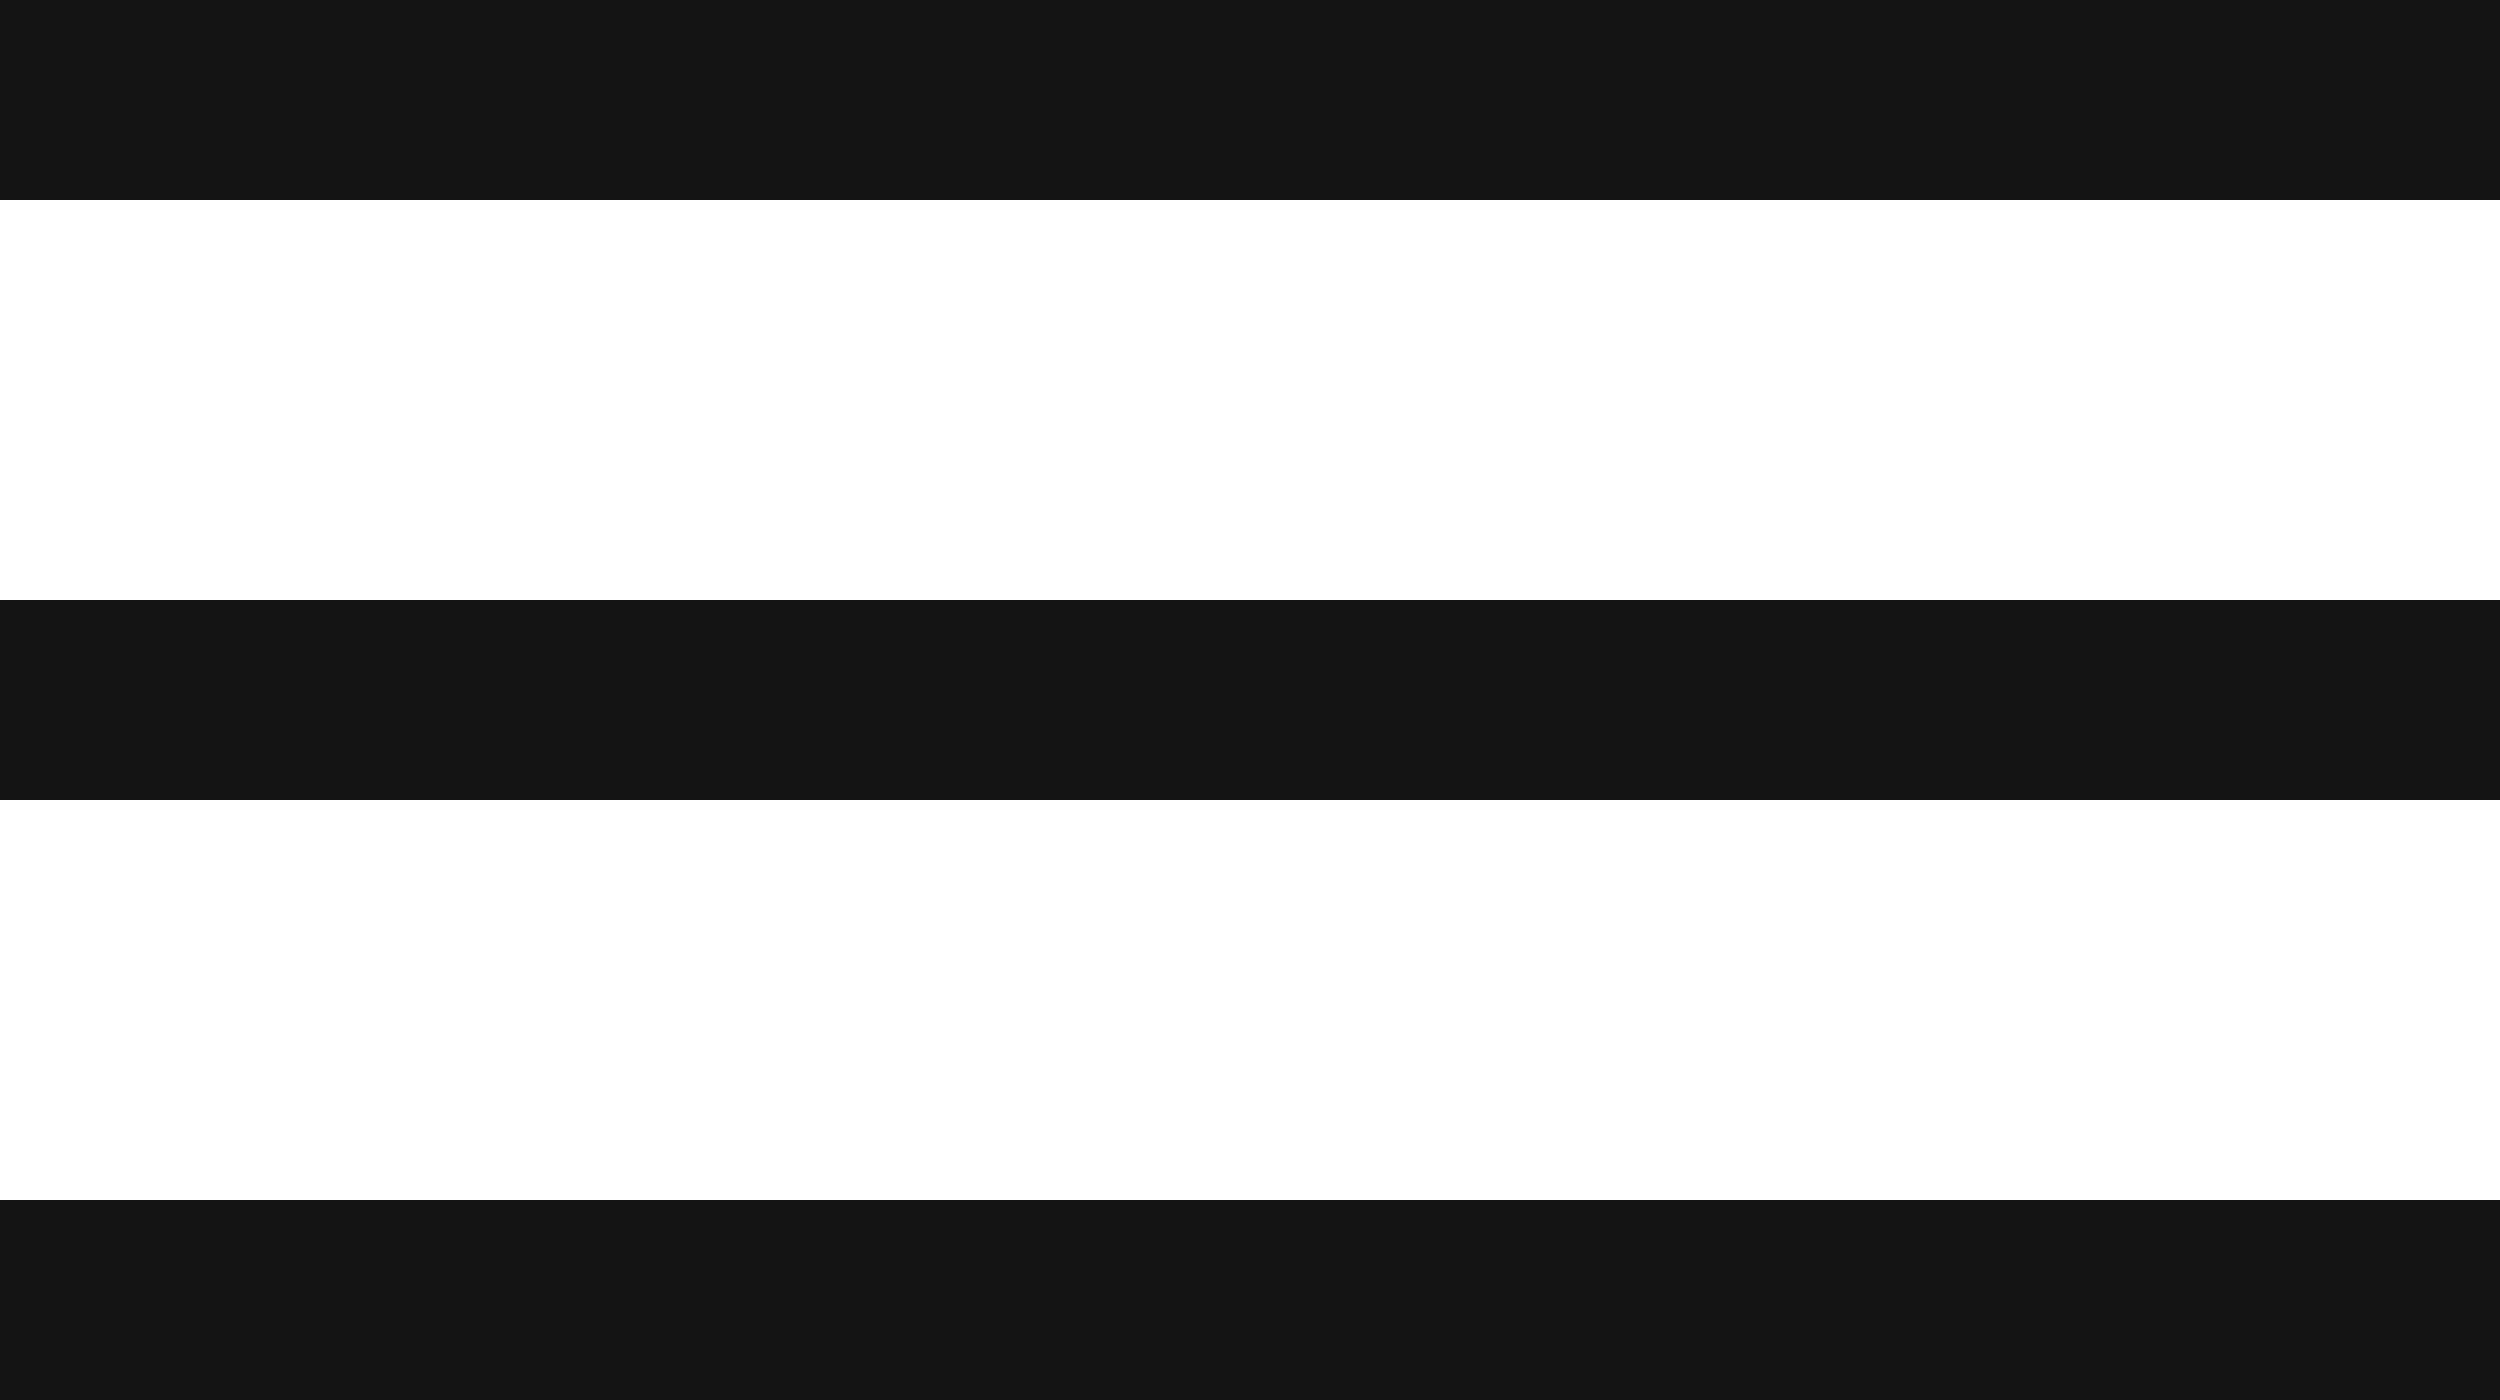
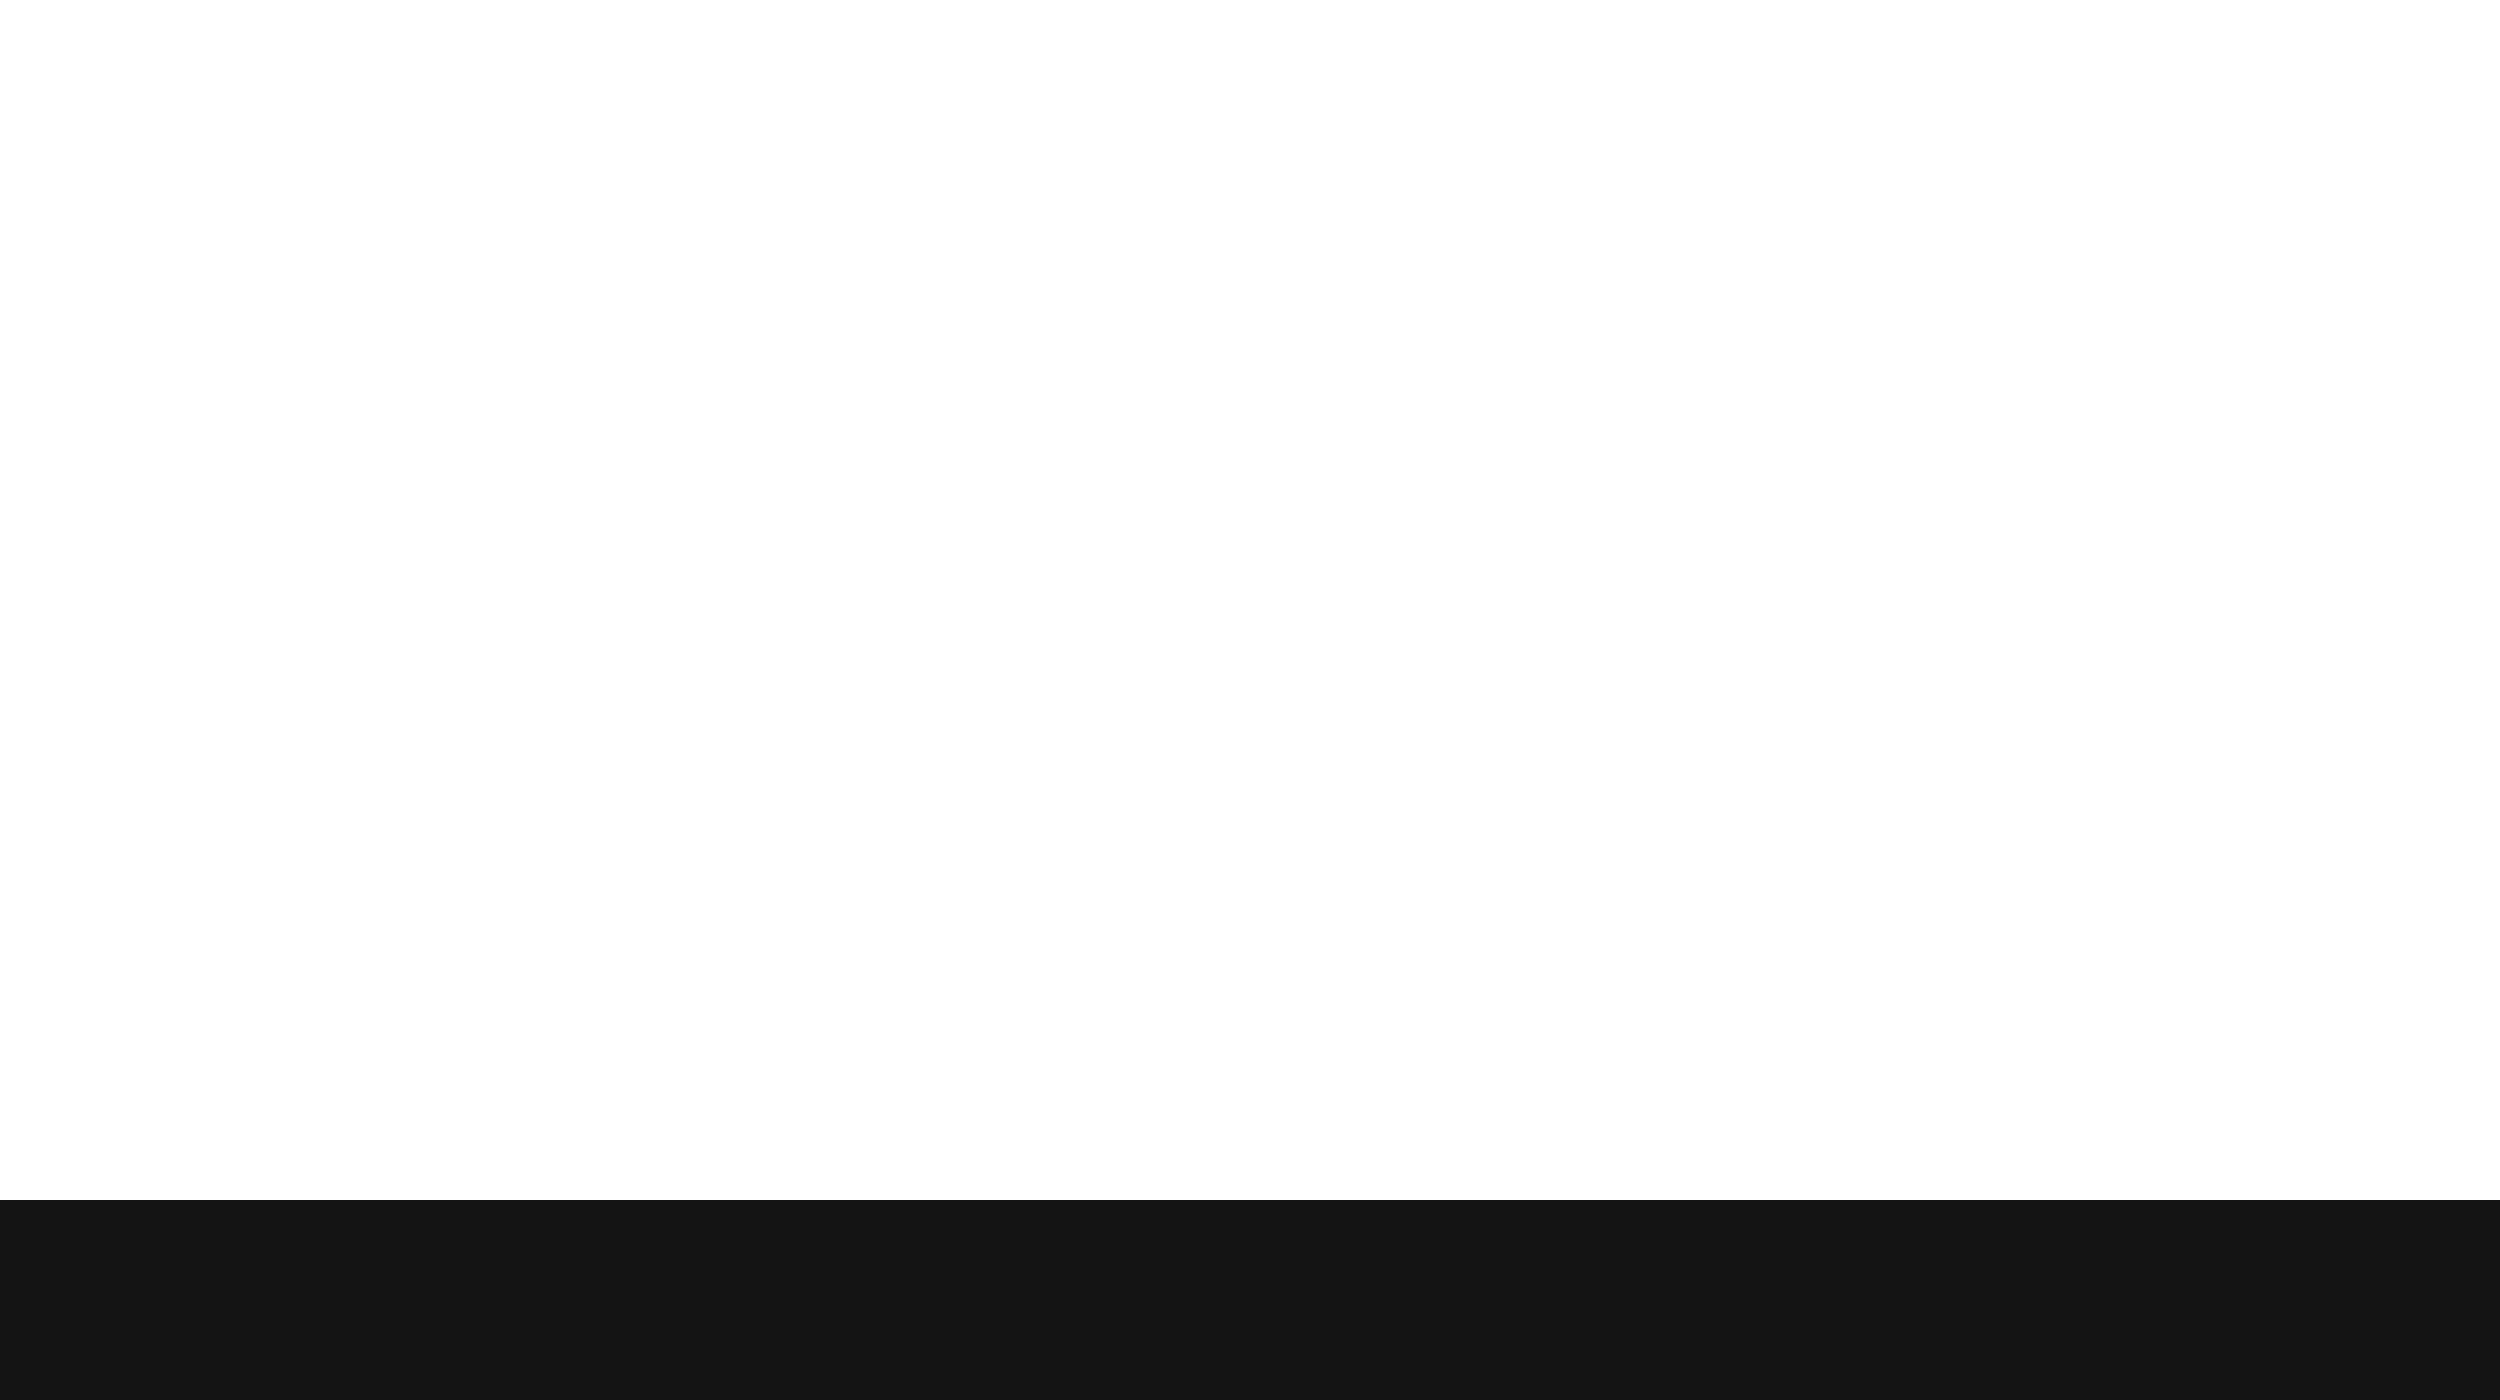
<svg xmlns="http://www.w3.org/2000/svg" width="25" height="14" viewBox="0 0 25 14" fill="none">
-   <rect width="25" height="2" fill="#141414" />
-   <rect y="6" width="25" height="2" fill="#141414" />
  <rect y="12" width="25" height="2" fill="#141414" />
</svg>